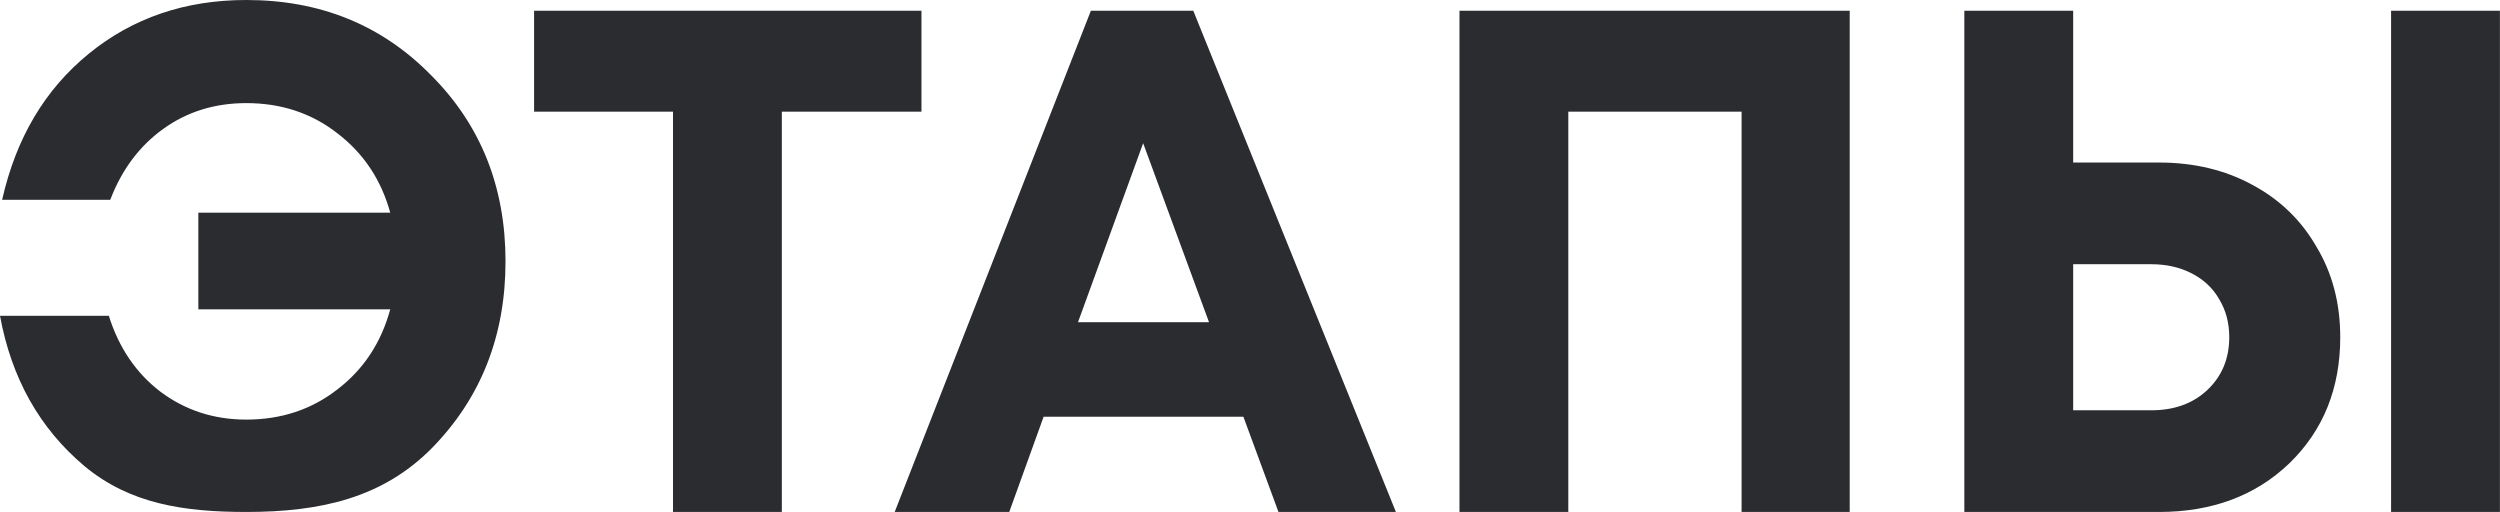
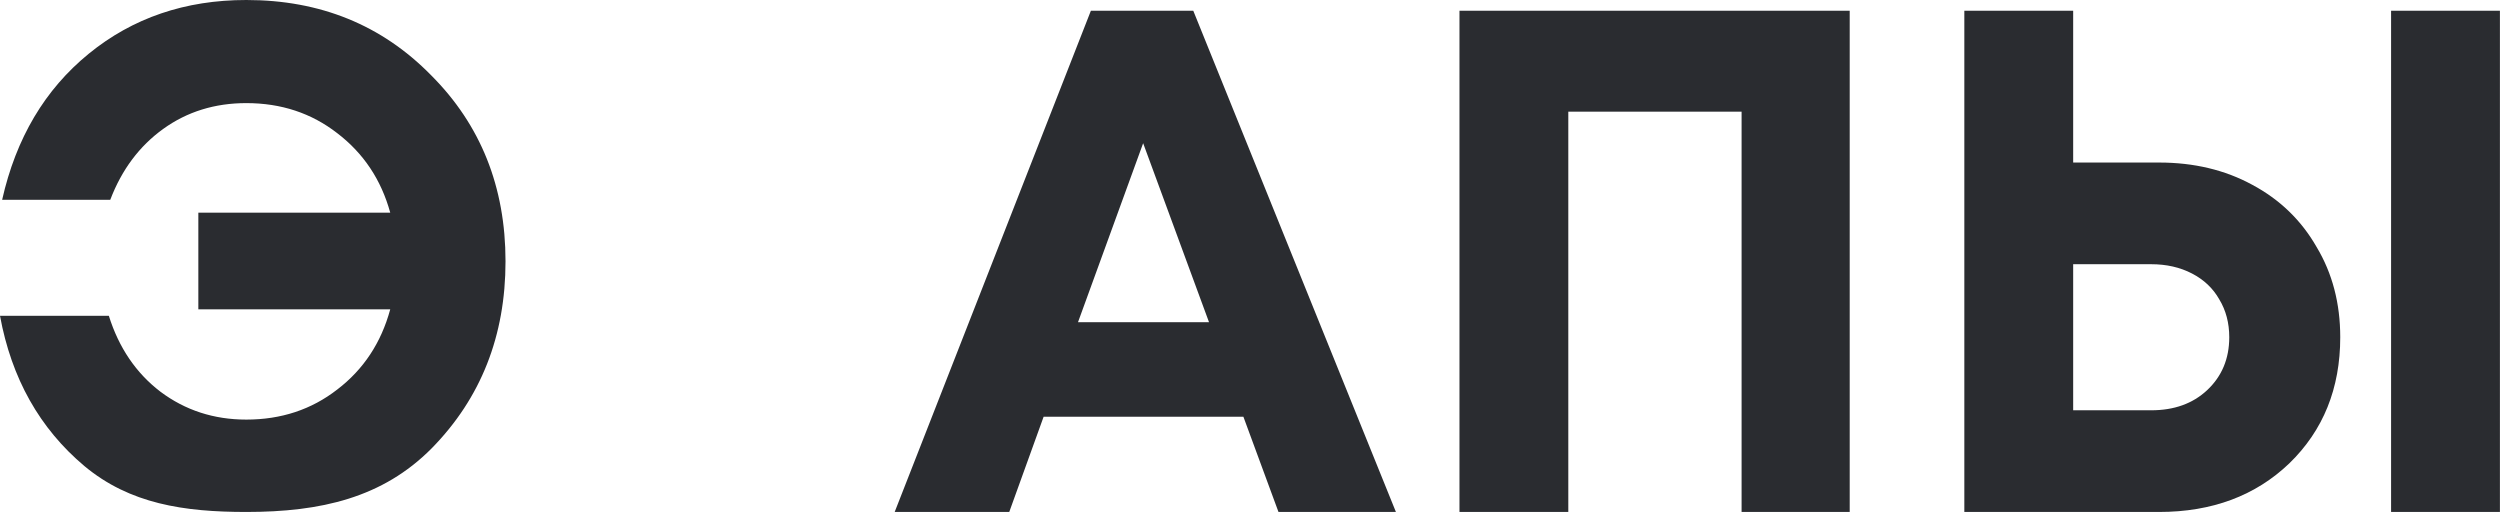
<svg xmlns="http://www.w3.org/2000/svg" width="5225" height="1070" viewBox="0 0 5225 1070" fill="none">
  <path d="M514.797 0C669.436 0 798.135 52.378 900.895 157.133C1004.65 260.89 1056.53 390.587 1056.53 546.224C1056.53 701.86 1005.15 832.056 902.392 936.811C799.632 1040.57 670.434 1070 514.797 1070C384.103 1070 271.366 1053.04 176.587 974.224C82.806 895.408 23.944 790.653 0 659.958H227.469C248.42 726.802 284.336 779.678 335.217 818.588C387.096 857.497 446.956 876.951 514.797 876.951C587.627 876.951 650.979 856 704.853 814.098C759.725 772.196 796.639 716.326 815.595 646.49H414.532V444.462H815.595C796.639 375.622 759.725 320.252 704.853 278.35C650.979 236.448 587.627 215.497 514.797 215.497C448.951 215.497 391.086 233.455 341.203 269.371C291.319 305.287 254.406 354.671 230.462 417.525H4.49C33.422 288.825 93.781 187.063 185.566 112.238C277.352 37.413 387.096 0 514.797 0Z" fill="#2A2C30" />
-   <path d="M1925.86 22.448V233.455H1634.04V1070H1406.57V233.455H1116.25V22.448H1925.86Z" fill="#2A2C30" />
  <path d="M2672.02 1070L2598.69 870.965H2181.17L2109.33 1070H1869.89L2279.94 22.448H2493.94L2917.45 1070H2672.02ZM2389.18 299.301L2253 673.427H2526.86L2389.18 299.301Z" fill="#2A2C30" />
  <path d="M3050.3 22.448H3865.89V1070H3639.92V233.455H3277.76V1070H3050.3V22.448Z" fill="#2A2C30" />
  <path d="M4512.5 339.706C4585.33 339.706 4650.18 355.17 4707.04 386.098C4764.91 417.026 4809.8 460.424 4841.73 516.294C4874.65 571.166 4891.11 634.019 4891.11 704.853C4891.11 811.604 4855.69 899.399 4784.86 968.238C4714.03 1036.08 4623.24 1070 4512.5 1070H4105.45V22.448H4332.92V339.706H4512.5ZM4997.36 22.448H5224.83V1070H4997.36V22.448ZM4496.04 857.497C4543.92 857.497 4582.83 843.529 4612.76 815.595C4643.69 786.662 4659.15 749.748 4659.15 704.853C4659.15 674.923 4652.17 648.485 4638.2 625.539C4625.23 602.592 4606.28 584.634 4581.34 571.665C4556.39 558.695 4527.96 552.21 4496.04 552.21H4332.92V857.497H4496.04Z" fill="#2A2C30" />
</svg>